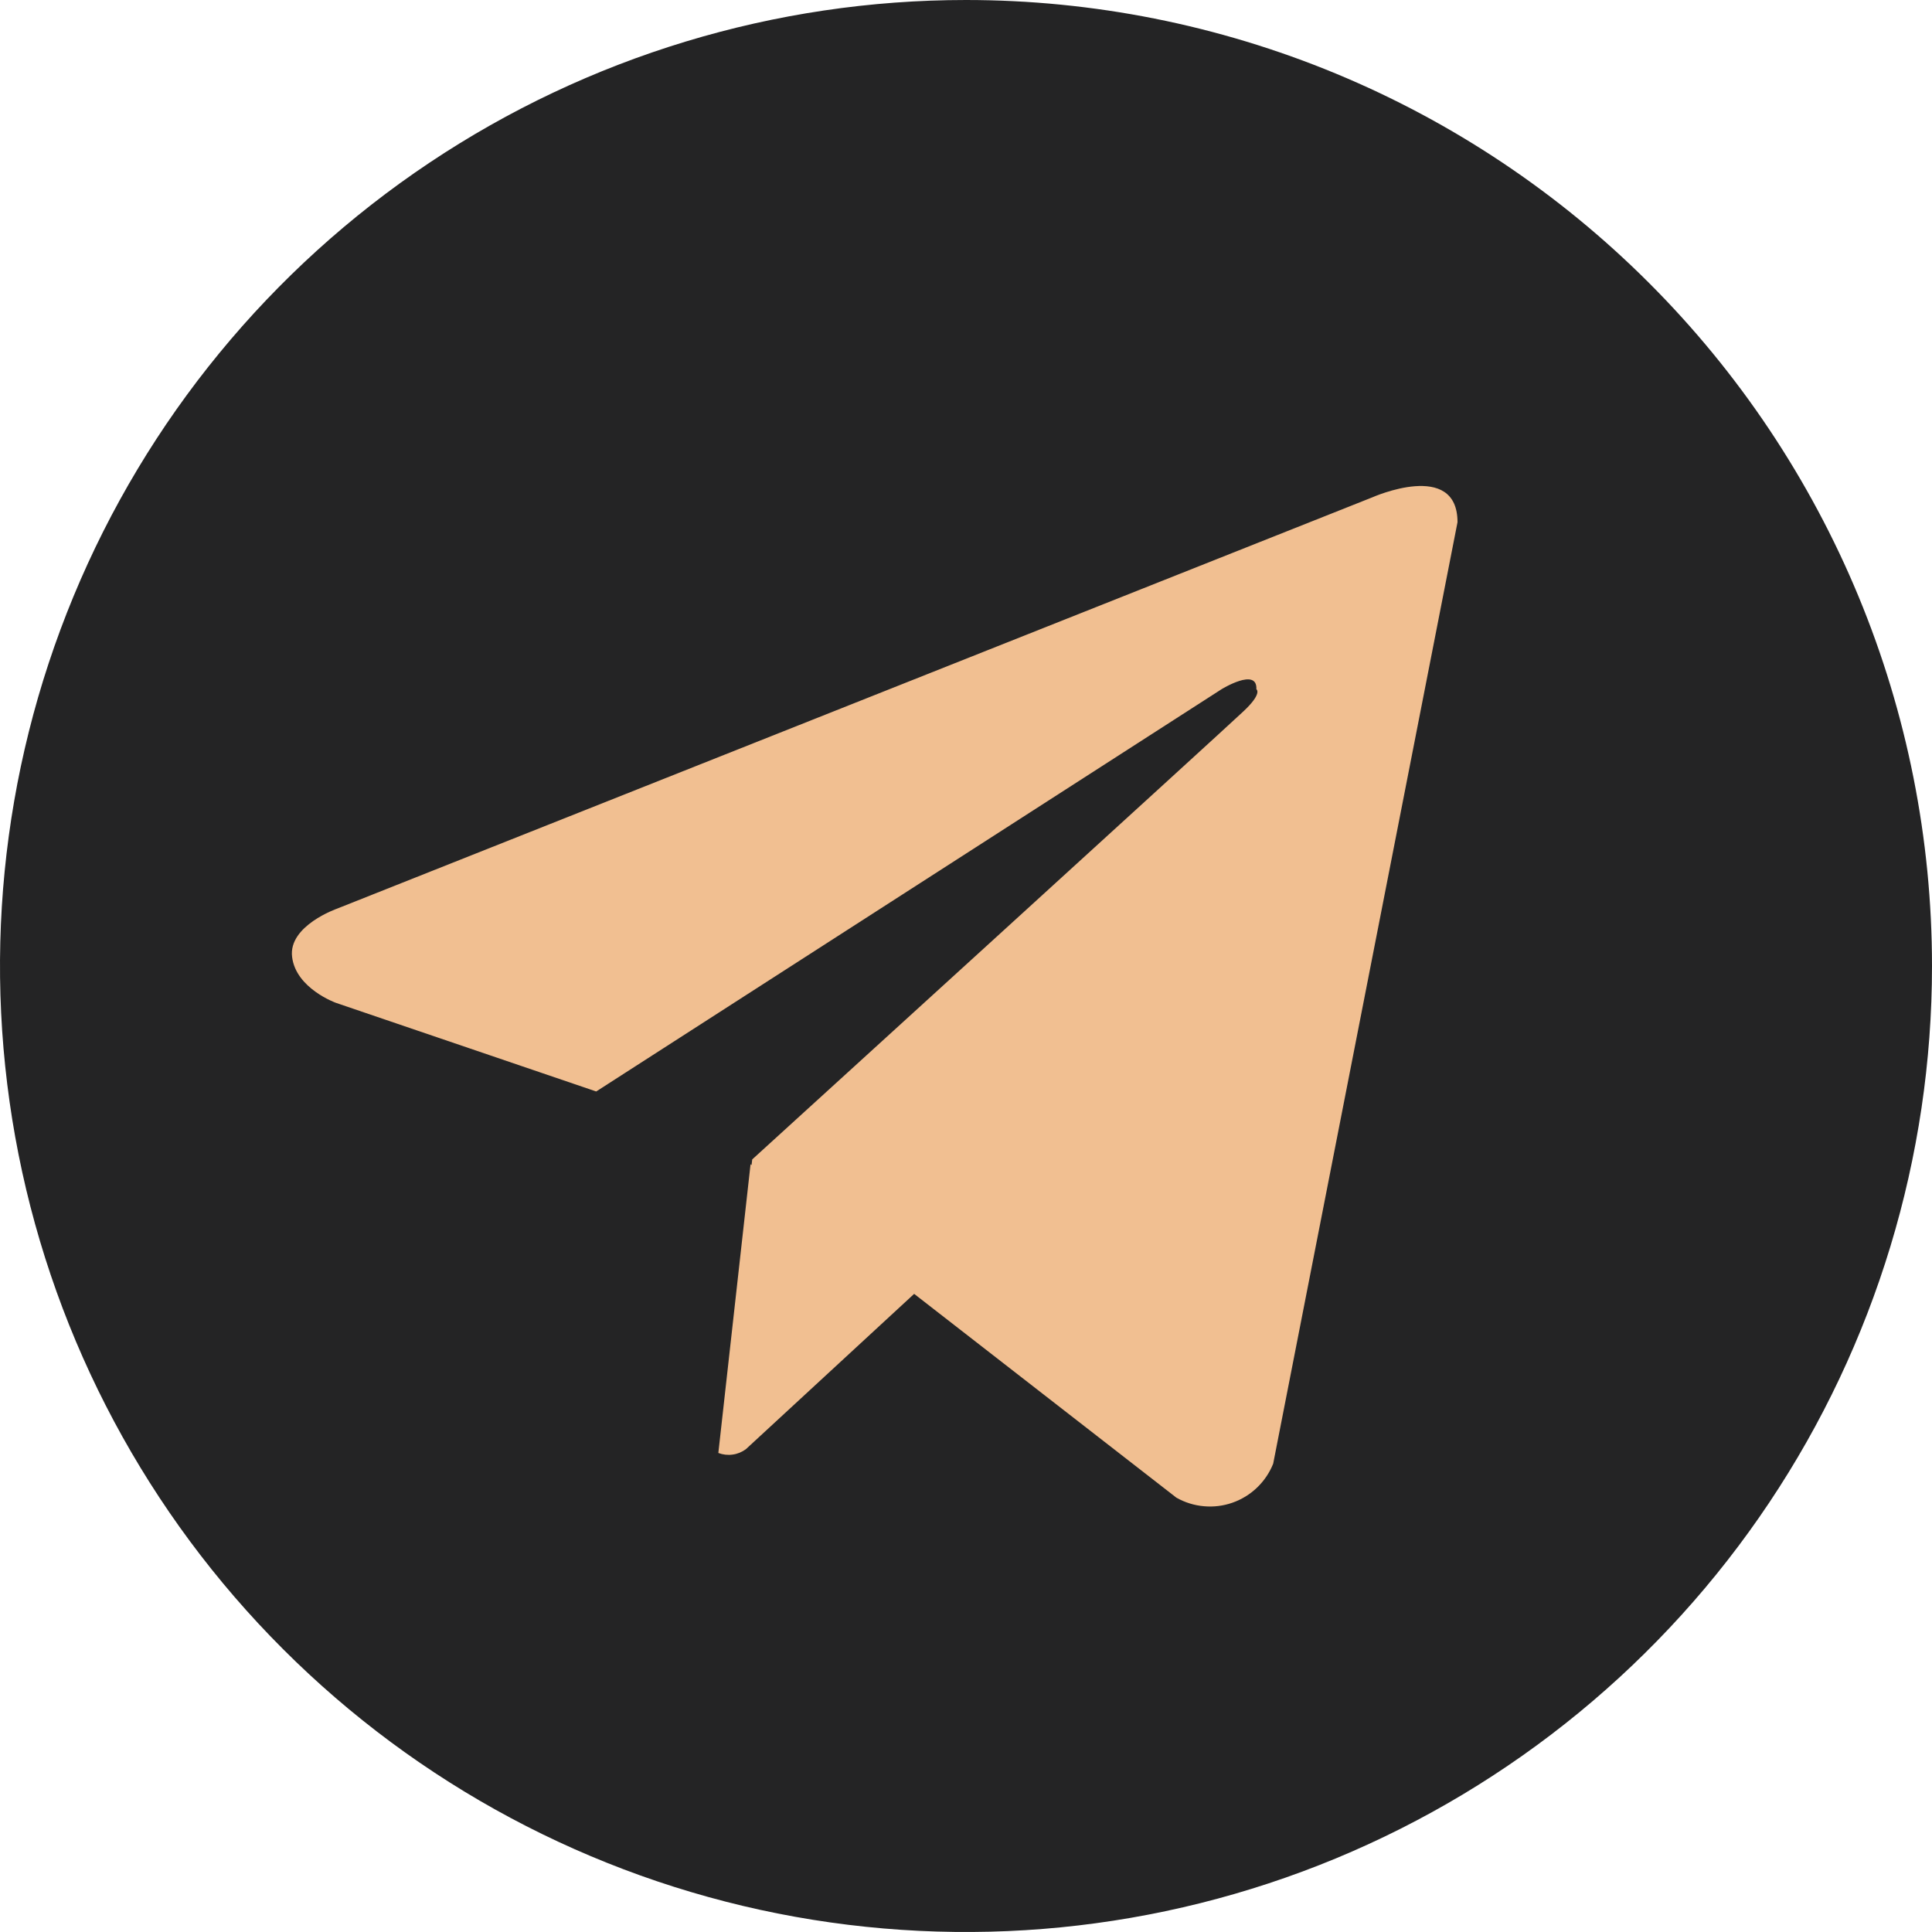
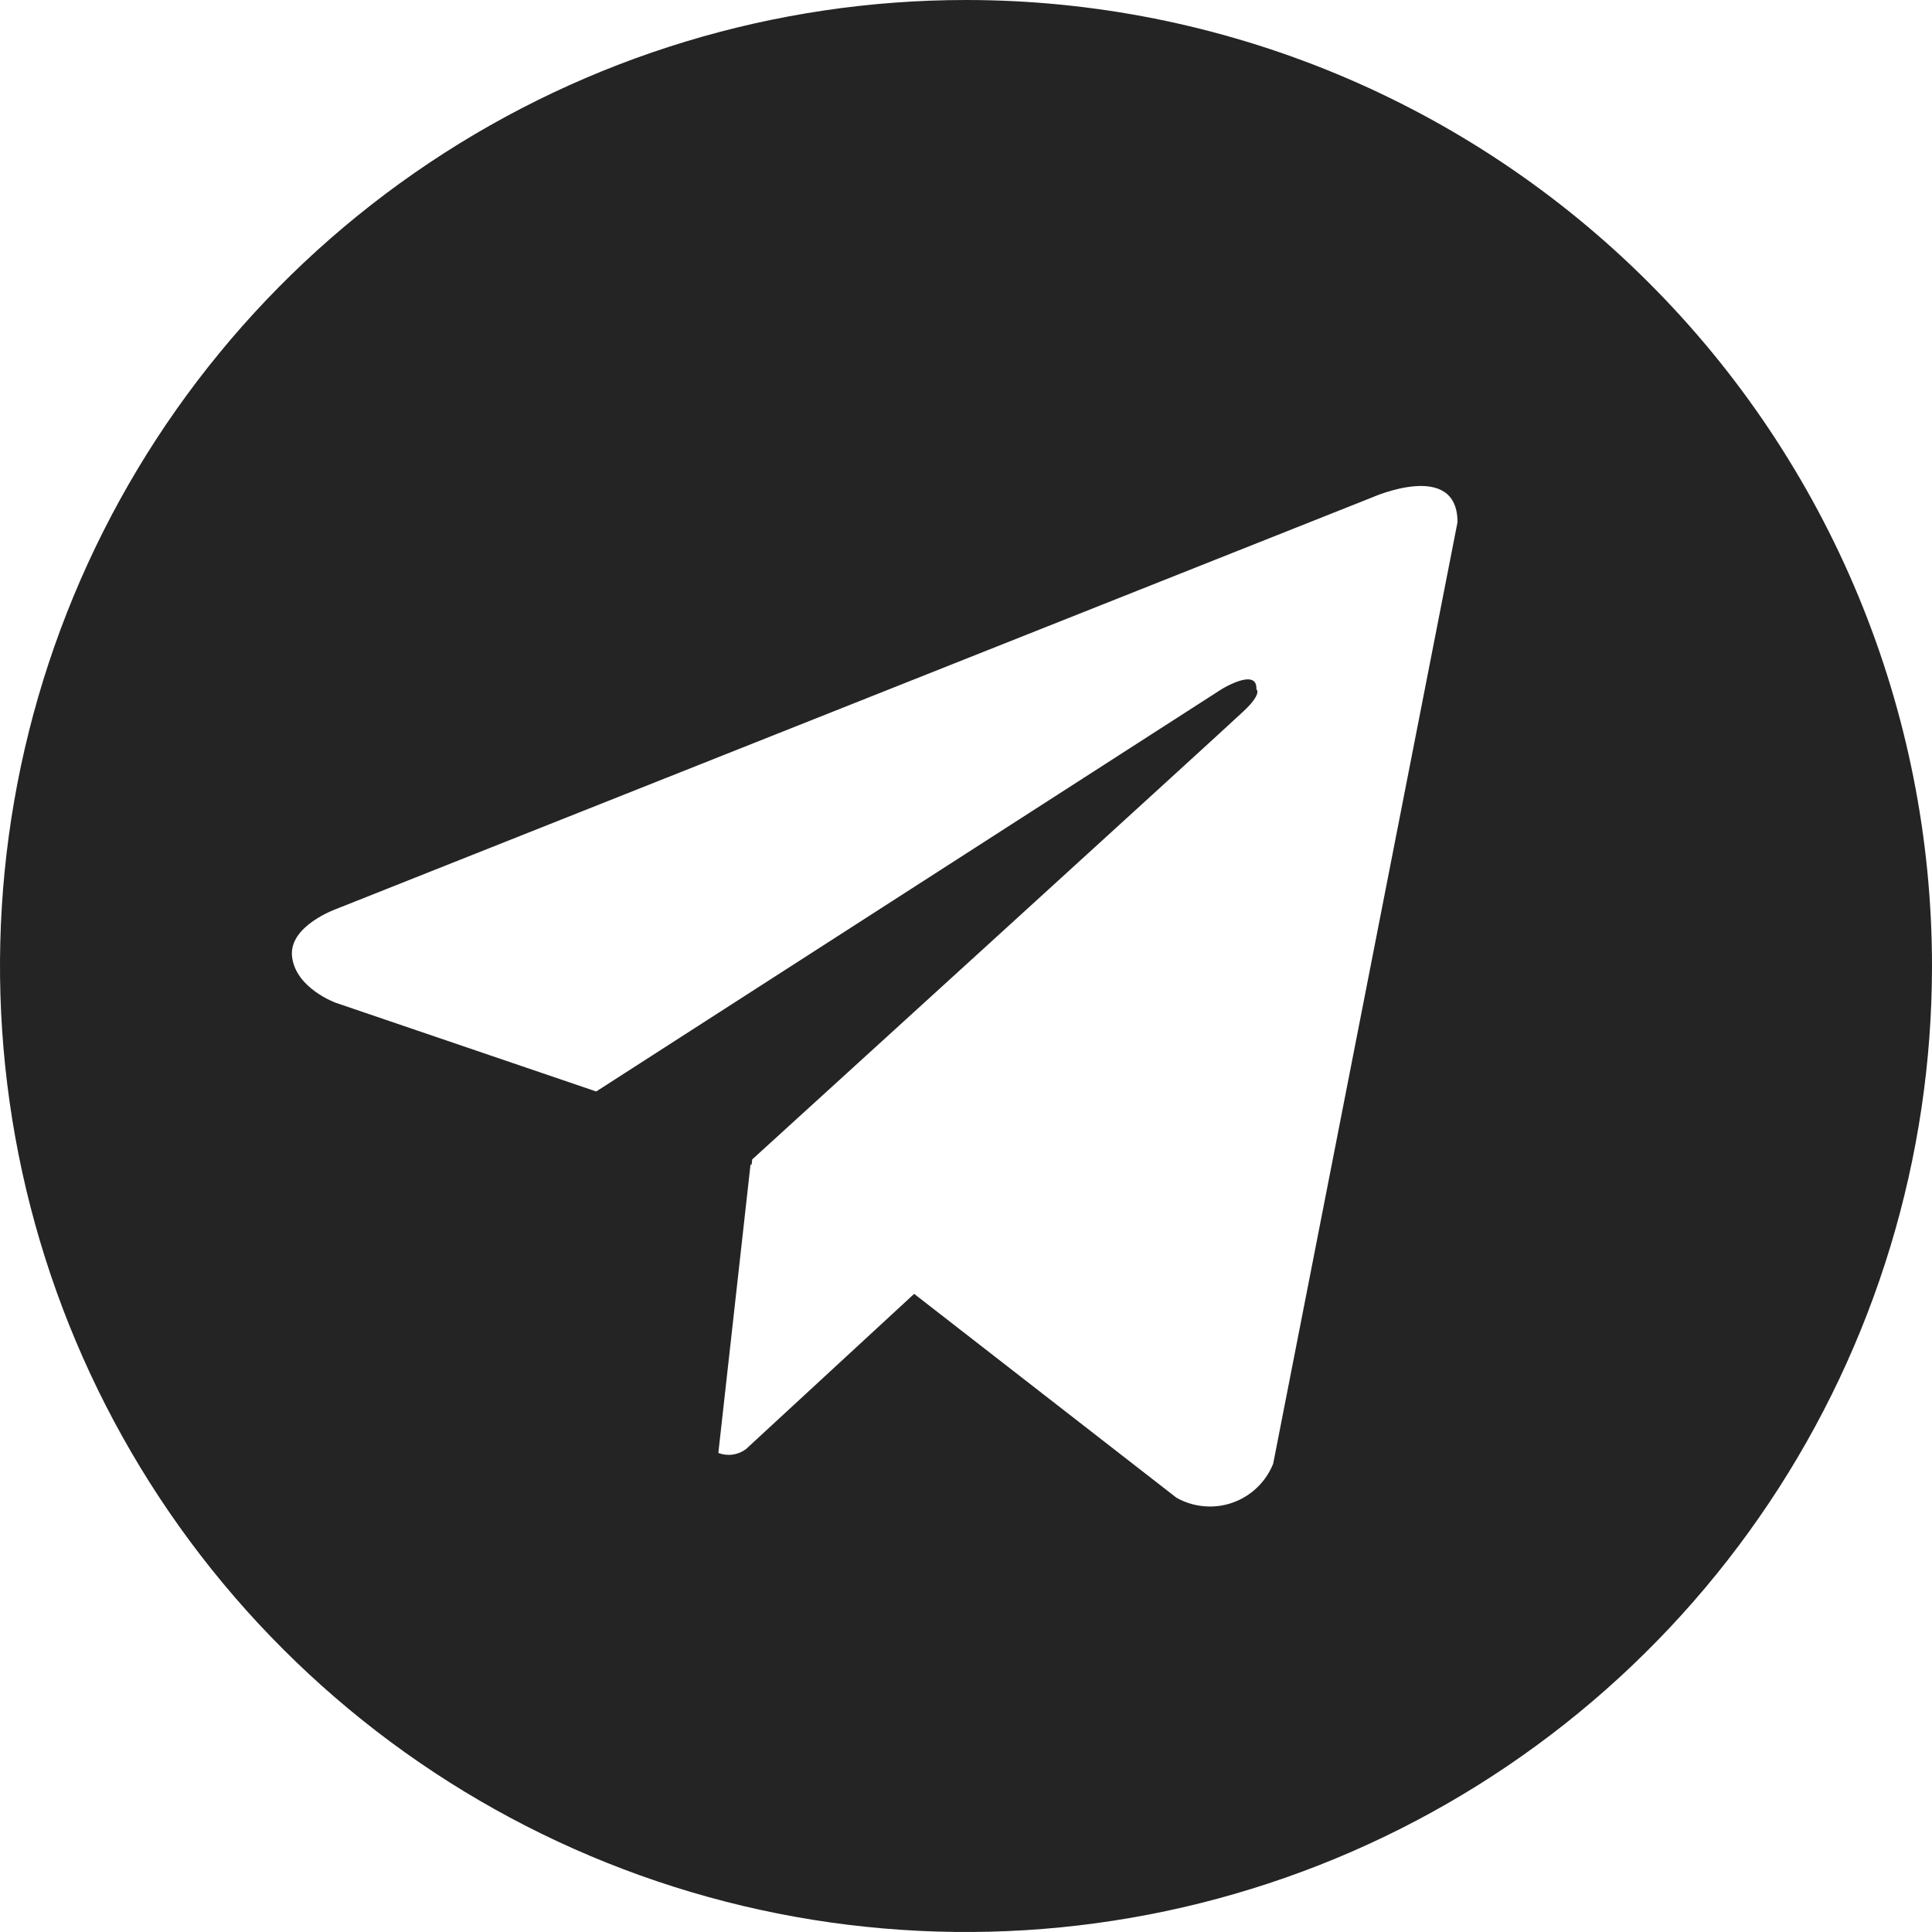
<svg xmlns="http://www.w3.org/2000/svg" width="37" height="37" viewBox="0 0 37 37" fill="none">
-   <circle cx="19" cy="19" r="16" fill="#F1BF91" />
  <path d="M18.5 0C14.841 0 11.264 1.085 8.222 3.118C5.18 5.151 2.808 8.04 1.408 11.42C0.008 14.801 -0.358 18.52 0.355 22.109C1.069 25.698 2.831 28.994 5.419 31.581C8.006 34.169 11.302 35.931 14.891 36.645C18.48 37.358 22.199 36.992 25.58 35.592C28.96 34.191 31.849 31.82 33.882 28.778C35.915 25.736 37 22.159 37 18.5C37 16.07 36.522 13.665 35.592 11.42C34.662 9.176 33.299 7.136 31.581 5.419C29.864 3.701 27.824 2.338 25.58 1.408C23.335 0.479 20.93 0 18.5 0ZM24.383 28.031C24.314 28.204 24.209 28.36 24.074 28.489C23.94 28.618 23.78 28.716 23.604 28.778C23.428 28.84 23.242 28.863 23.056 28.846C22.871 28.83 22.691 28.774 22.529 28.682L17.507 24.779L14.284 27.754C14.209 27.809 14.122 27.845 14.029 27.857C13.937 27.87 13.844 27.859 13.757 27.826L14.374 22.296L14.393 22.313L14.406 22.204C14.406 22.204 23.443 13.975 23.811 13.625C24.185 13.276 24.061 13.2 24.061 13.2C24.083 12.774 23.393 13.2 23.393 13.2L11.418 20.903L6.432 19.205C6.432 19.205 5.667 18.931 5.594 18.326C5.519 17.727 6.457 17.401 6.457 17.401L26.283 9.524C26.283 9.524 27.913 8.799 27.913 10.001L24.383 28.031Z" fill="#242425" />
</svg>